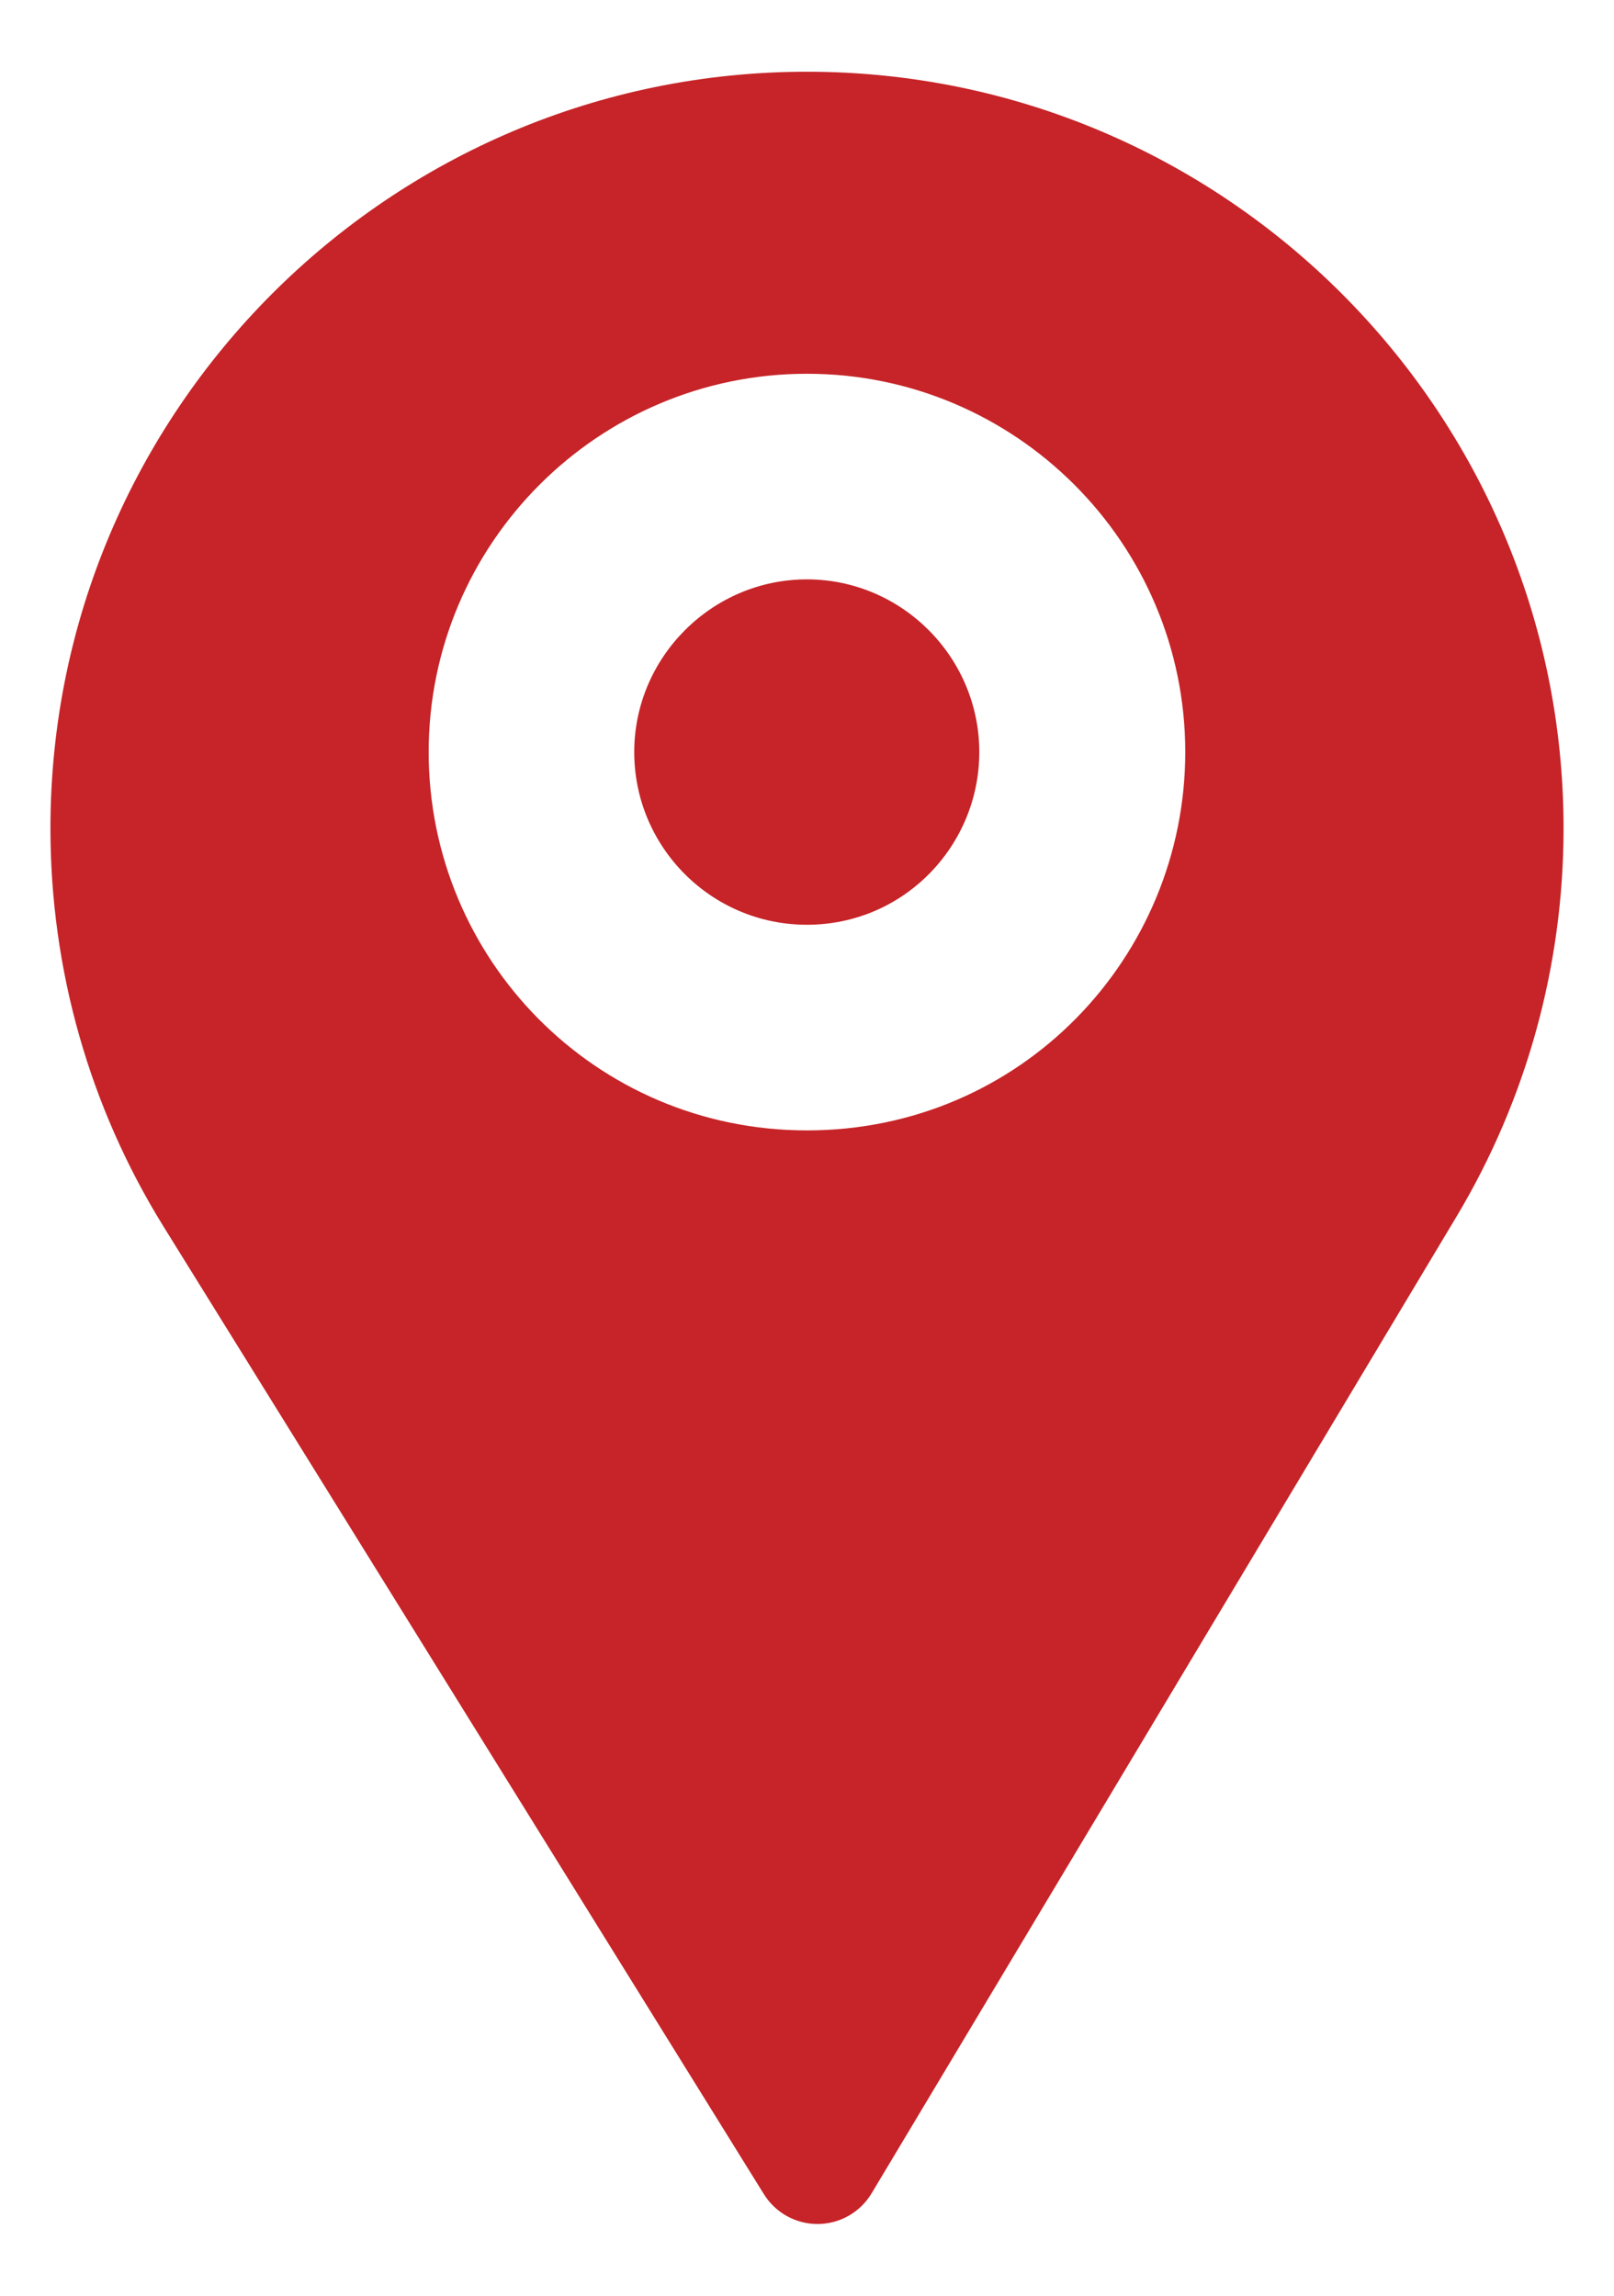
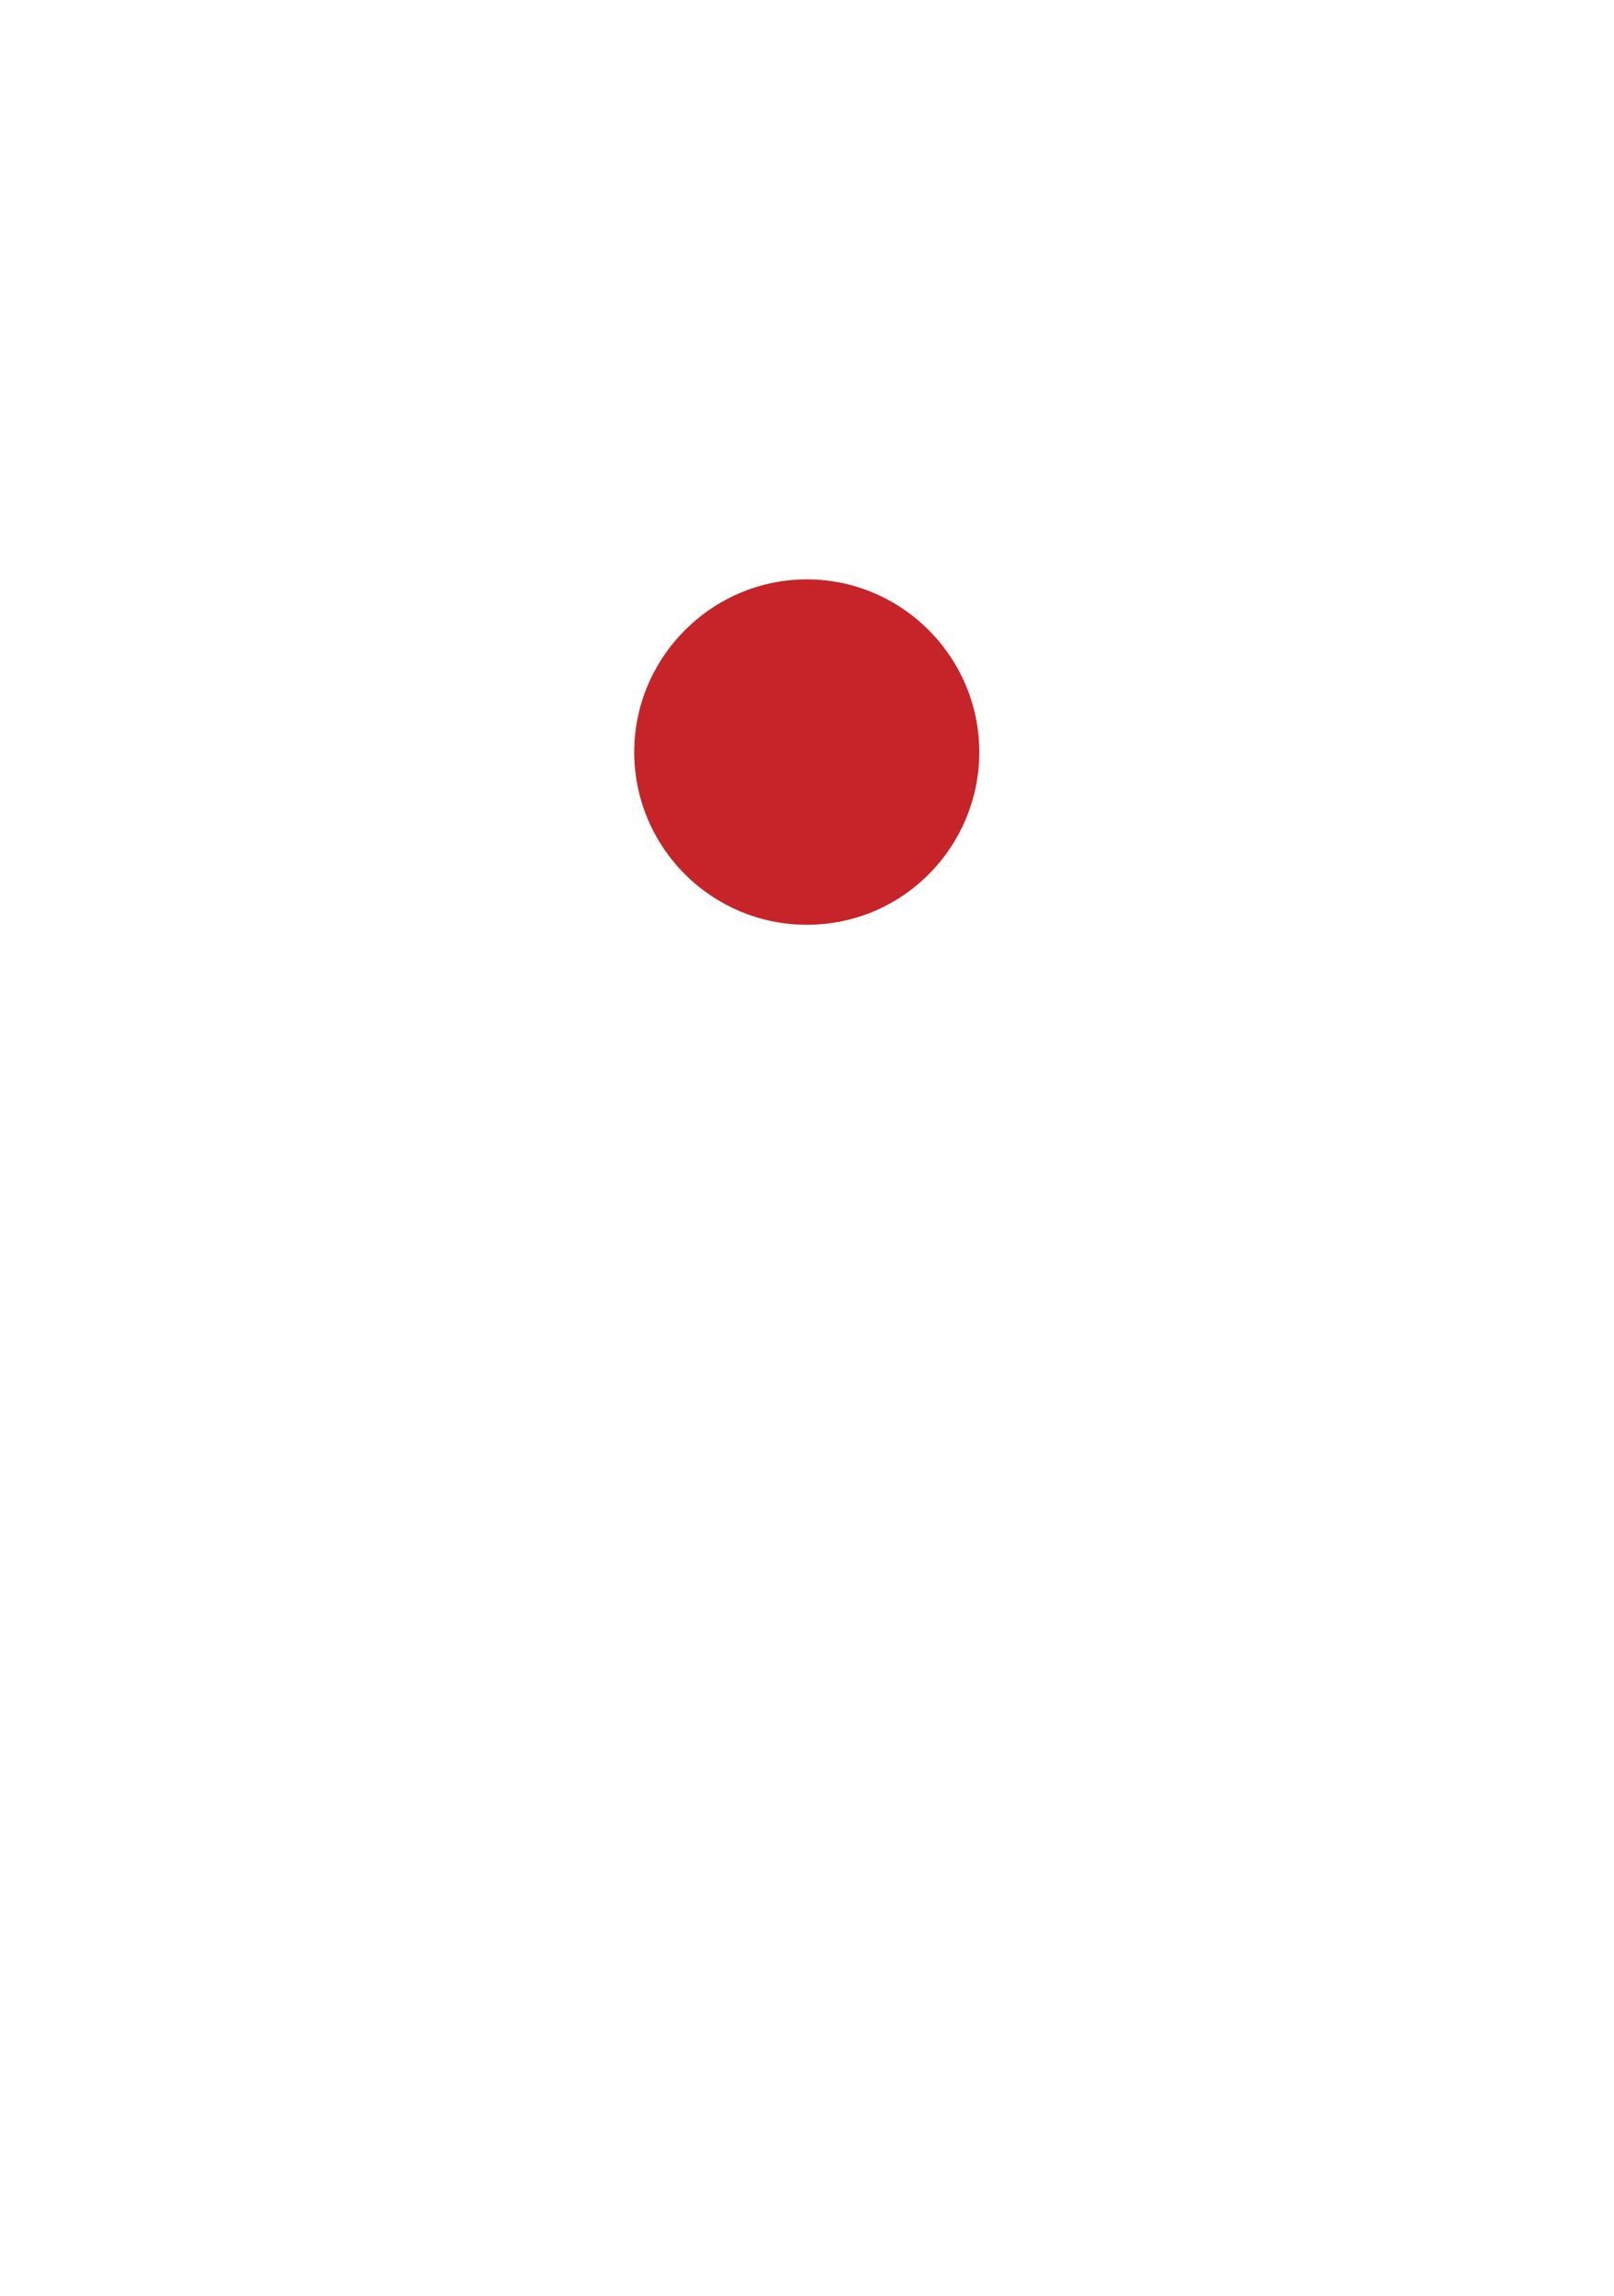
<svg xmlns="http://www.w3.org/2000/svg" version="1.1" id="Layer_1" x="0px" y="0px" width="80px" height="113.778px" viewBox="0 0 80 113.778" enable-background="new 0 0 80 113.778" xml:space="preserve">
  <g>
    <g>
      <g>
        <path fill="#C62428" d="M39.995,28.714c-4.703,0-8.558,3.856-8.558,8.56c0,4.716,3.83,8.558,8.558,8.558     c4.804,0,8.545-3.912,8.545-8.558C48.54,32.57,44.7,28.714,39.995,28.714z" />
      </g>
      <g>
-         <path fill="#C62428" d="M39.999,3.555C19.321,3.555,2.5,20.378,2.5,41.055c0,6.988,1.934,13.804,5.597,19.72l29.767,47.972     c0.572,0.919,1.576,1.477,2.657,1.477c0.008,0,0.015,0,0.023,0c1.09-0.009,2.097-0.584,2.657-1.519L72.209,60.27     c3.462-5.791,5.291-12.435,5.291-19.214C77.5,20.378,60.677,3.555,39.999,3.555z M39.999,56.024     c-10.476,0-18.751-8.479-18.751-18.751c0-10.339,8.411-18.749,18.751-18.749c10.339,0,18.75,8.41,18.75,18.749     C58.749,47.433,50.604,56.024,39.999,56.024z" />
-       </g>
+         </g>
    </g>
  </g>
</svg>